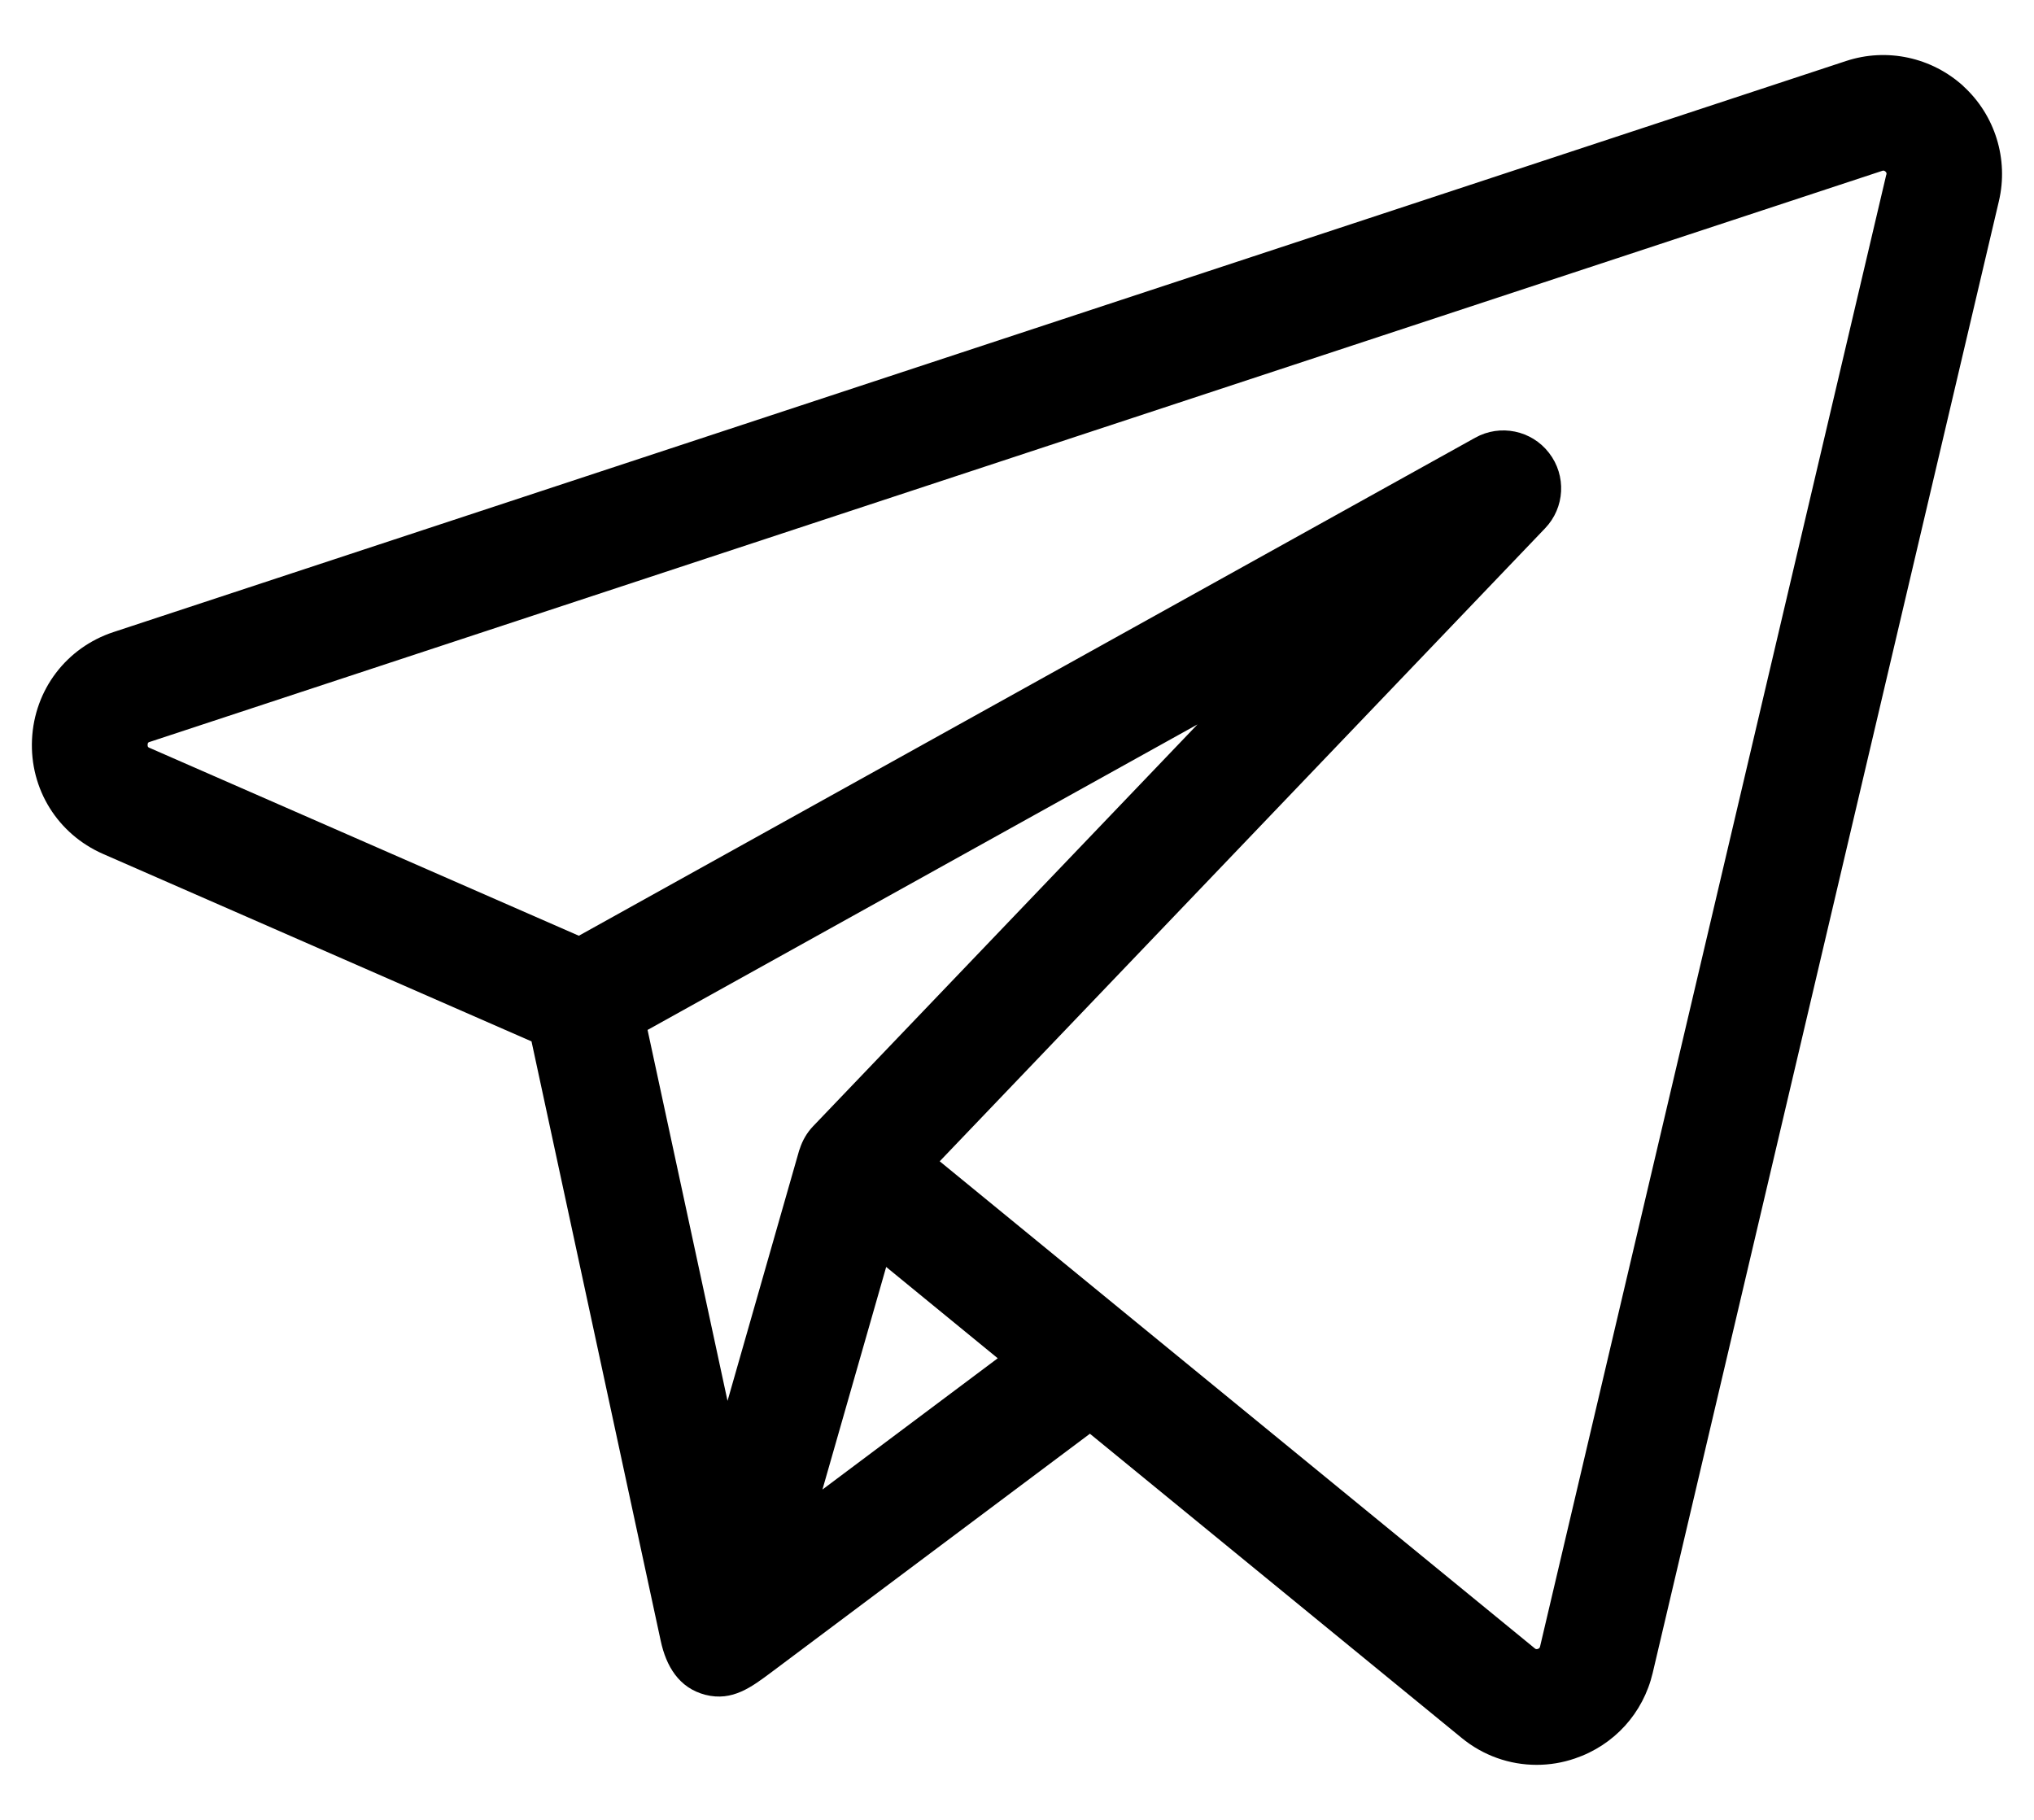
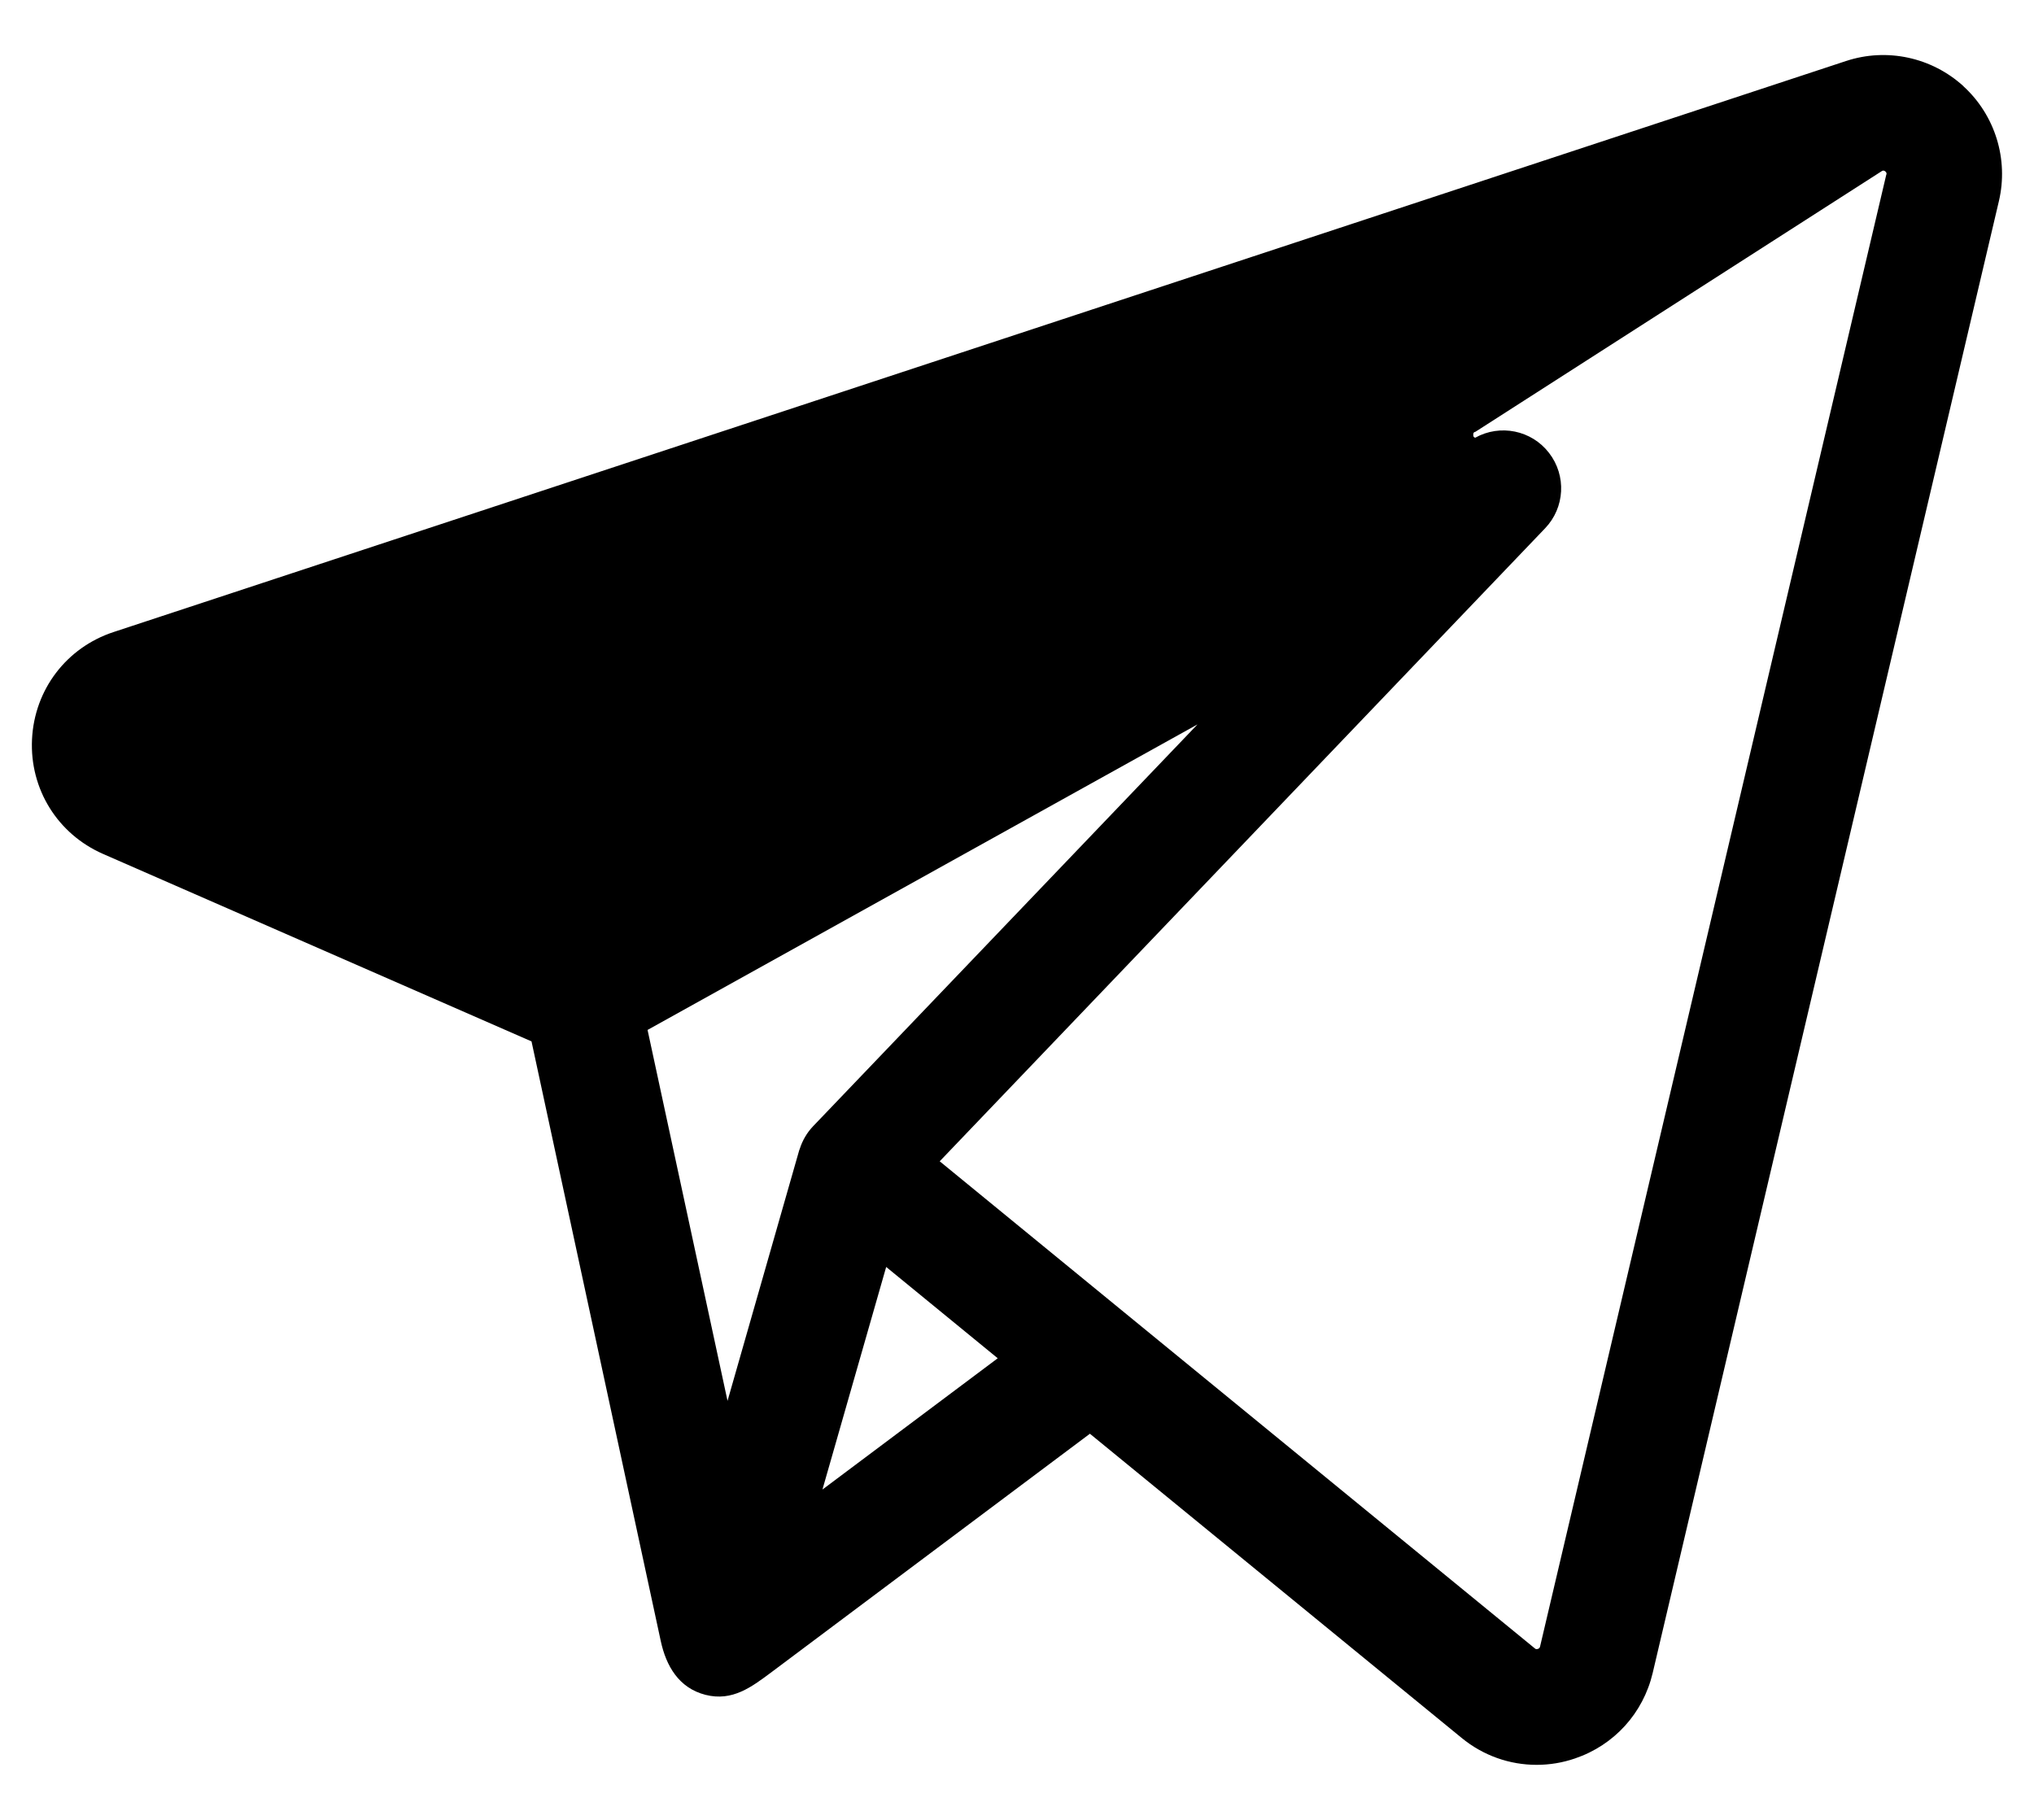
<svg xmlns="http://www.w3.org/2000/svg" id="Layer_1" data-name="Layer 1" width="19" height="17" viewBox="0 0 19 17">
-   <path d="m18.342.806c-.297-.271-.716-.362-1.098-.236L1.061,5.904c-.441.145-.74.539-.762,1.003-.022.464.239.884.664,1.07l4.002,1.751,1.207,5.6c.05.233.168.44.418.504.253.064.432-.074.621-.215l2.97-2.224,3.472,2.841c.202.166.449.252.701.252.122,0,.243-.02.359-.06.365-.124.636-.422.725-.798l3.234-13.749c.092-.391-.035-.802-.331-1.073ZM7.471,10.731s-.004.01-.006.016l-.669,2.339-.747-3.465,5.137-2.854-3.592,3.755c-.056.059-.098.131-.123.209h0Zm.212,3.182l.304-1.062.291-1.016,1.042.853-1.637,1.226ZM17.62,1.632l-3.234,13.749c-.002.007-.004.016-.02.022-.016.005-.023,0-.029-.005l-3.799-3.109h0s-1.76-1.441-1.76-1.441l5.655-5.913c.185-.193.201-.492.037-.704-.163-.212-.457-.272-.69-.142l-8.373,4.652-4.01-1.755c-.012-.005-.019-.008-.018-.029,0-.021.008-.023.021-.027L17.582,1.596c.008-.003.017-.005.03.006.013.012.011.021.009.029h0Z" />
+   <path d="m18.342.806c-.297-.271-.716-.362-1.098-.236L1.061,5.904c-.441.145-.74.539-.762,1.003-.022.464.239.884.664,1.07l4.002,1.751,1.207,5.6c.05.233.168.44.418.504.253.064.432-.074.621-.215l2.97-2.224,3.472,2.841c.202.166.449.252.701.252.122,0,.243-.02.359-.06.365-.124.636-.422.725-.798l3.234-13.749c.092-.391-.035-.802-.331-1.073ZM7.471,10.731s-.004.01-.006.016l-.669,2.339-.747-3.465,5.137-2.854-3.592,3.755c-.056.059-.098.131-.123.209h0Zm.212,3.182l.304-1.062.291-1.016,1.042.853-1.637,1.226ZM17.62,1.632l-3.234,13.749c-.002.007-.004.016-.02.022-.016.005-.023,0-.029-.005l-3.799-3.109h0s-1.76-1.441-1.76-1.441l5.655-5.913c.185-.193.201-.492.037-.704-.163-.212-.457-.272-.69-.142c-.012-.005-.019-.008-.018-.029,0-.021.008-.023.021-.027L17.582,1.596c.008-.003.017-.005.03.006.013.012.011.021.009.029h0Z" />
</svg>